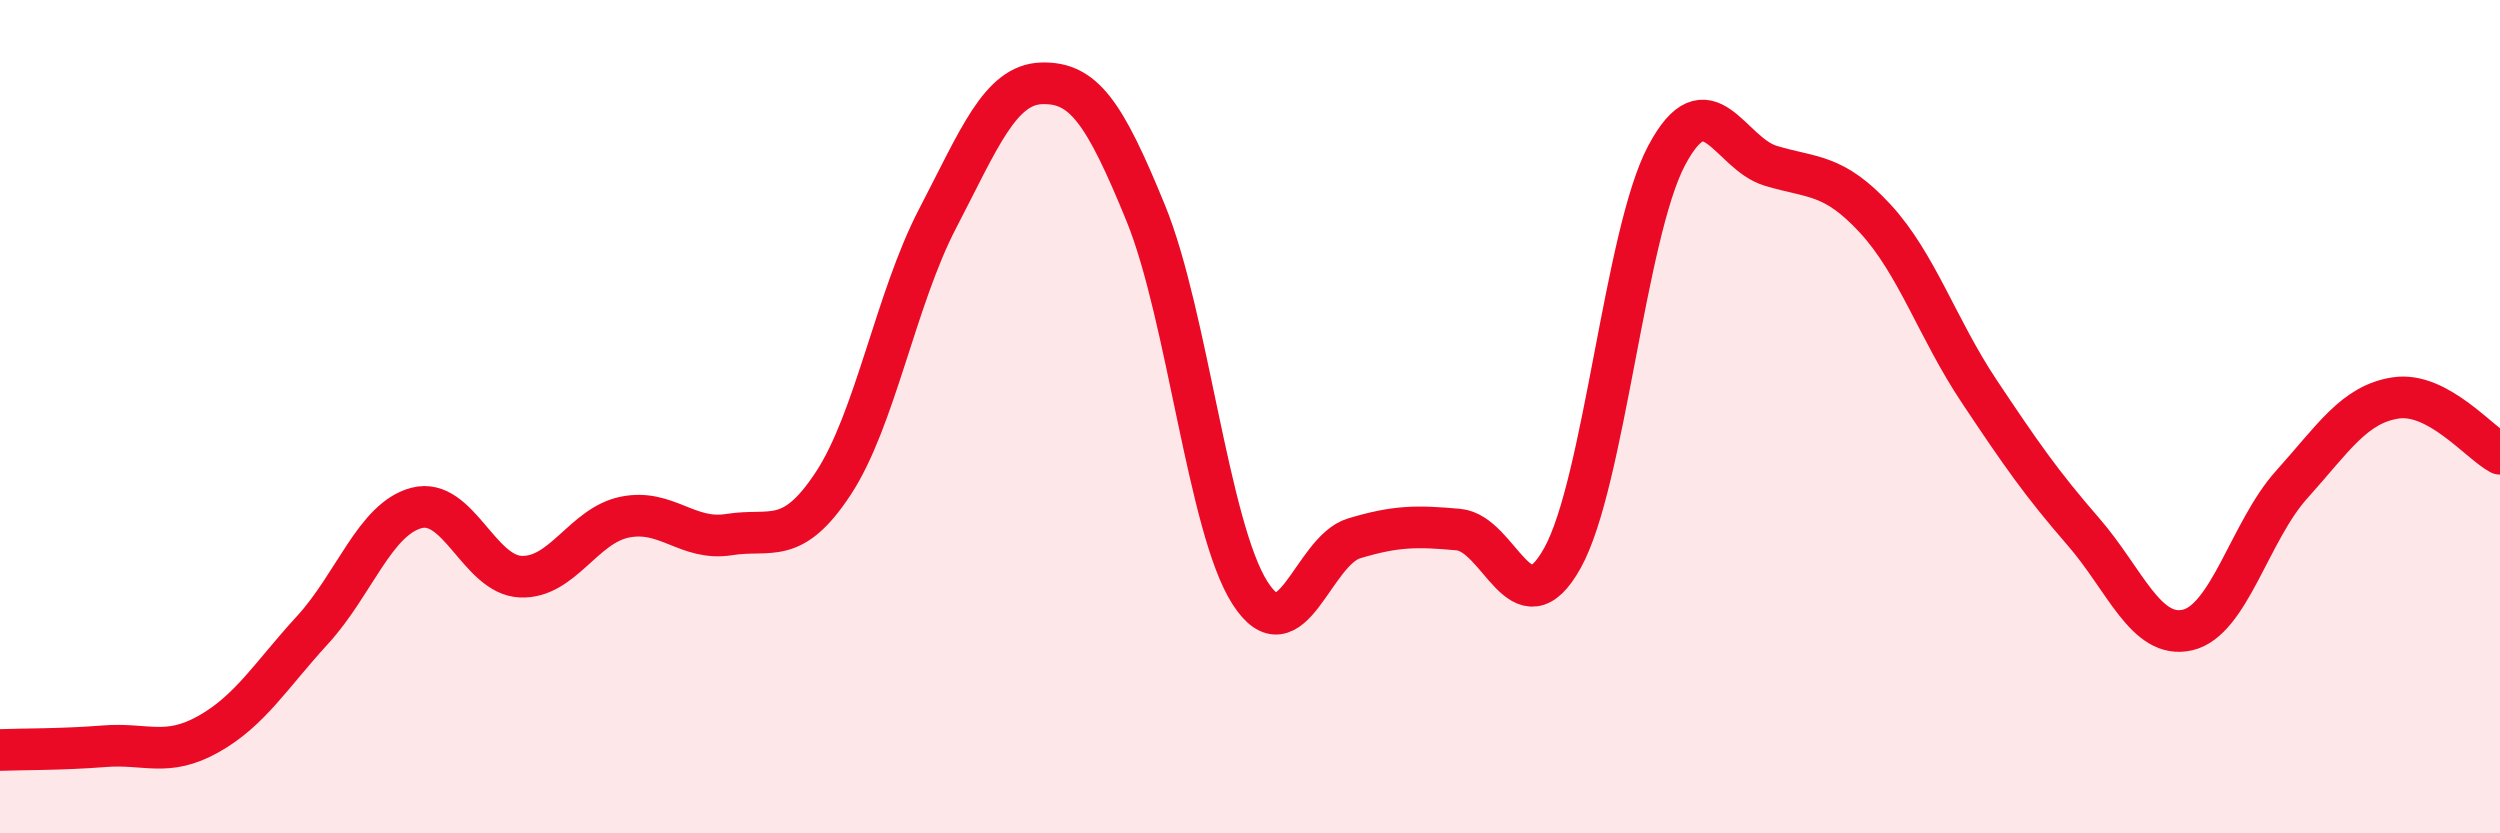
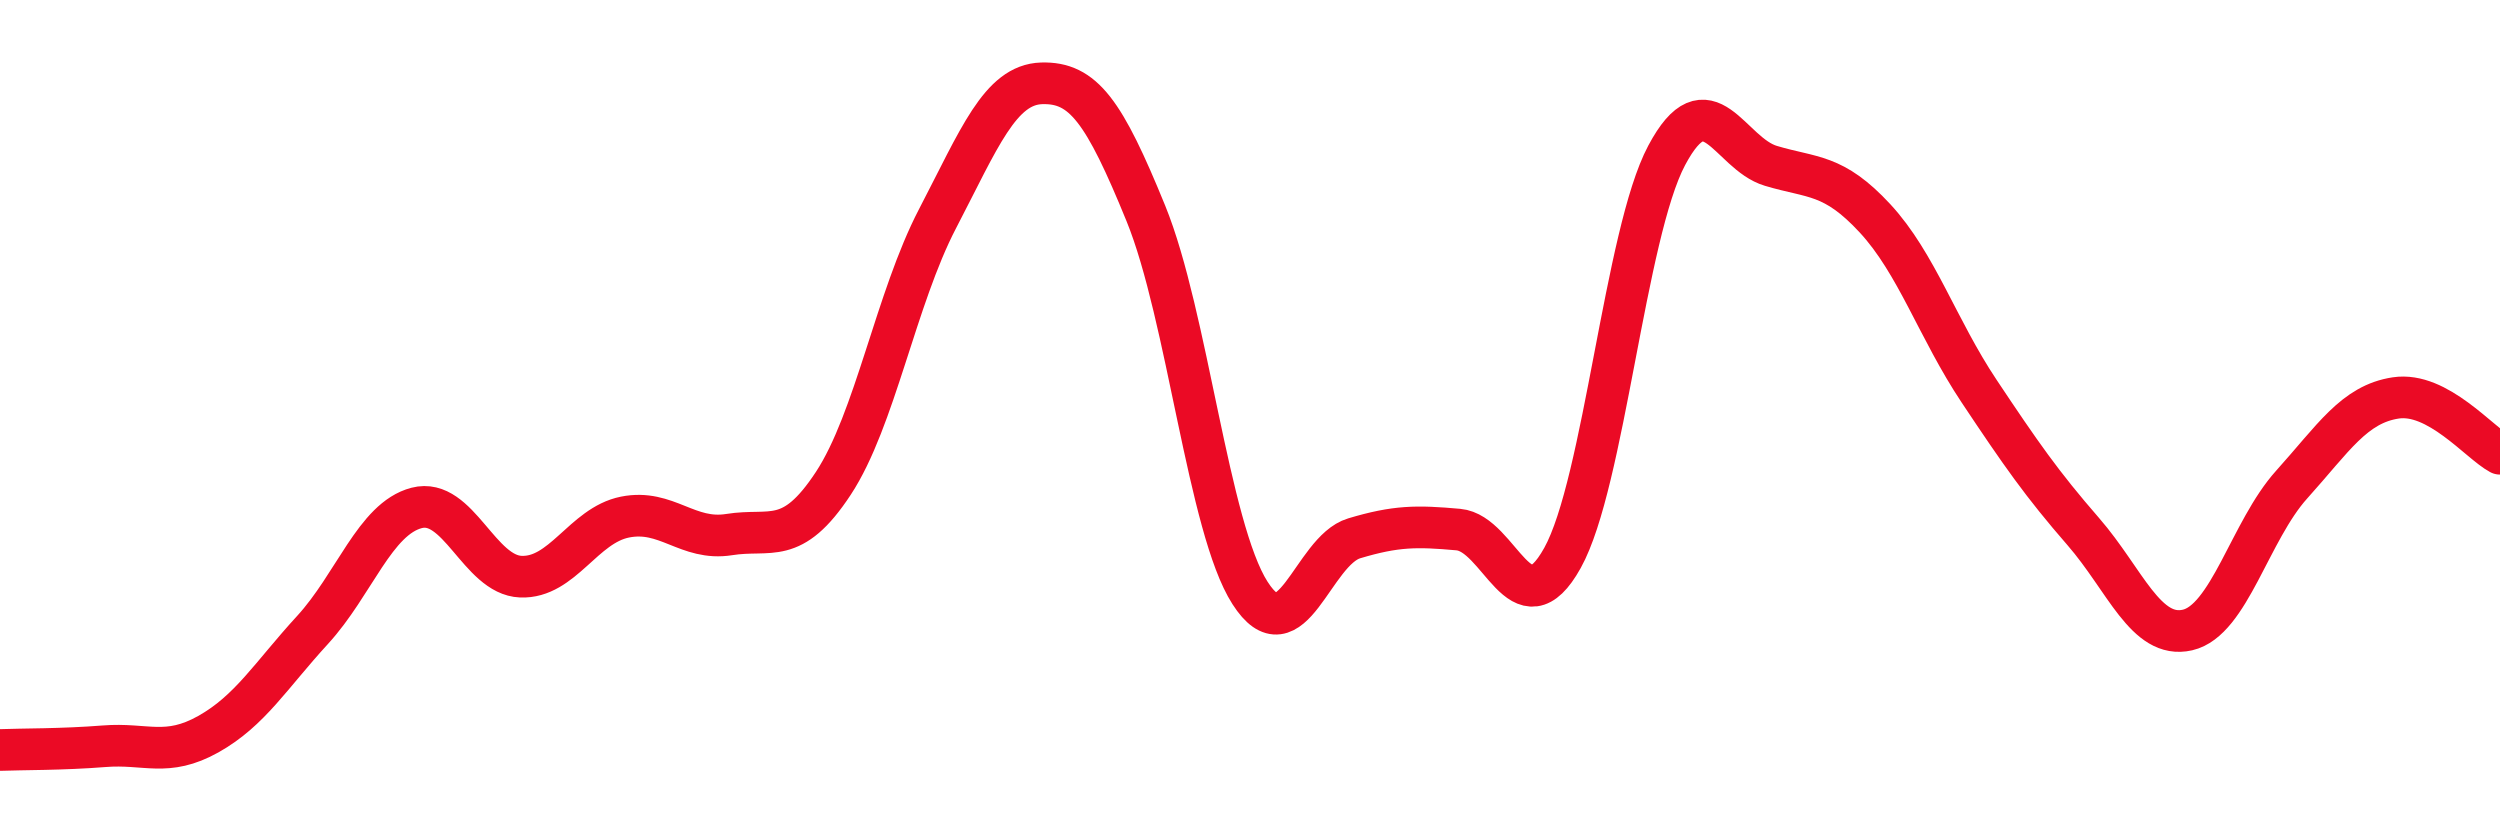
<svg xmlns="http://www.w3.org/2000/svg" width="60" height="20" viewBox="0 0 60 20">
-   <path d="M 0,18 C 0.5,17.98 1.5,17.99 2.5,17.91 C 3.5,17.83 4,18.18 5,17.62 C 6,17.06 6.5,16.21 7.5,15.12 C 8.5,14.03 9,12.45 10,12.19 C 11,11.93 11.5,13.8 12.5,13.84 C 13.5,13.88 14,12.61 15,12.41 C 16,12.21 16.5,12.99 17.5,12.83 C 18.5,12.67 19,13.12 20,11.6 C 21,10.08 21.5,7.17 22.5,5.25 C 23.5,3.33 24,2.03 25,2 C 26,1.97 26.5,2.67 27.5,5.12 C 28.5,7.57 29,12.67 30,14.23 C 31,15.79 31.5,13.22 32.5,12.92 C 33.5,12.62 34,12.62 35,12.71 C 36,12.8 36.5,15.19 37.5,13.39 C 38.5,11.59 39,5.61 40,3.73 C 41,1.85 41.5,3.68 42.5,3.98 C 43.5,4.28 44,4.16 45,5.24 C 46,6.32 46.5,7.89 47.5,9.39 C 48.5,10.89 49,11.61 50,12.76 C 51,13.91 51.5,15.35 52.5,15.12 C 53.5,14.89 54,12.74 55,11.63 C 56,10.52 56.5,9.7 57.5,9.55 C 58.5,9.4 59.5,10.62 60,10.89L60 20L0 20Z" fill="#EB0A25" opacity="0.1" stroke-linecap="round" stroke-linejoin="round" />
  <path d="M 0,18 C 0.5,17.98 1.5,17.99 2.5,17.91 C 3.5,17.83 4,18.18 5,17.62 C 6,17.06 6.5,16.21 7.5,15.12 C 8.5,14.03 9,12.45 10,12.19 C 11,11.93 11.5,13.8 12.5,13.84 C 13.5,13.88 14,12.61 15,12.41 C 16,12.21 16.5,12.99 17.5,12.83 C 18.5,12.67 19,13.12 20,11.6 C 21,10.08 21.5,7.17 22.5,5.25 C 23.5,3.33 24,2.03 25,2 C 26,1.97 26.5,2.67 27.5,5.12 C 28.5,7.57 29,12.67 30,14.23 C 31,15.79 31.5,13.22 32.5,12.92 C 33.5,12.62 34,12.62 35,12.71 C 36,12.8 36.5,15.19 37.5,13.39 C 38.5,11.59 39,5.61 40,3.73 C 41,1.85 41.5,3.68 42.5,3.98 C 43.5,4.28 44,4.16 45,5.24 C 46,6.32 46.5,7.89 47.5,9.39 C 48.5,10.89 49,11.61 50,12.76 C 51,13.91 51.5,15.35 52.5,15.12 C 53.5,14.89 54,12.74 55,11.63 C 56,10.52 56.5,9.7 57.5,9.55 C 58.5,9.4 59.5,10.62 60,10.89" stroke="#EB0A25" stroke-width="1" fill="none" stroke-linecap="round" stroke-linejoin="round" />
</svg>